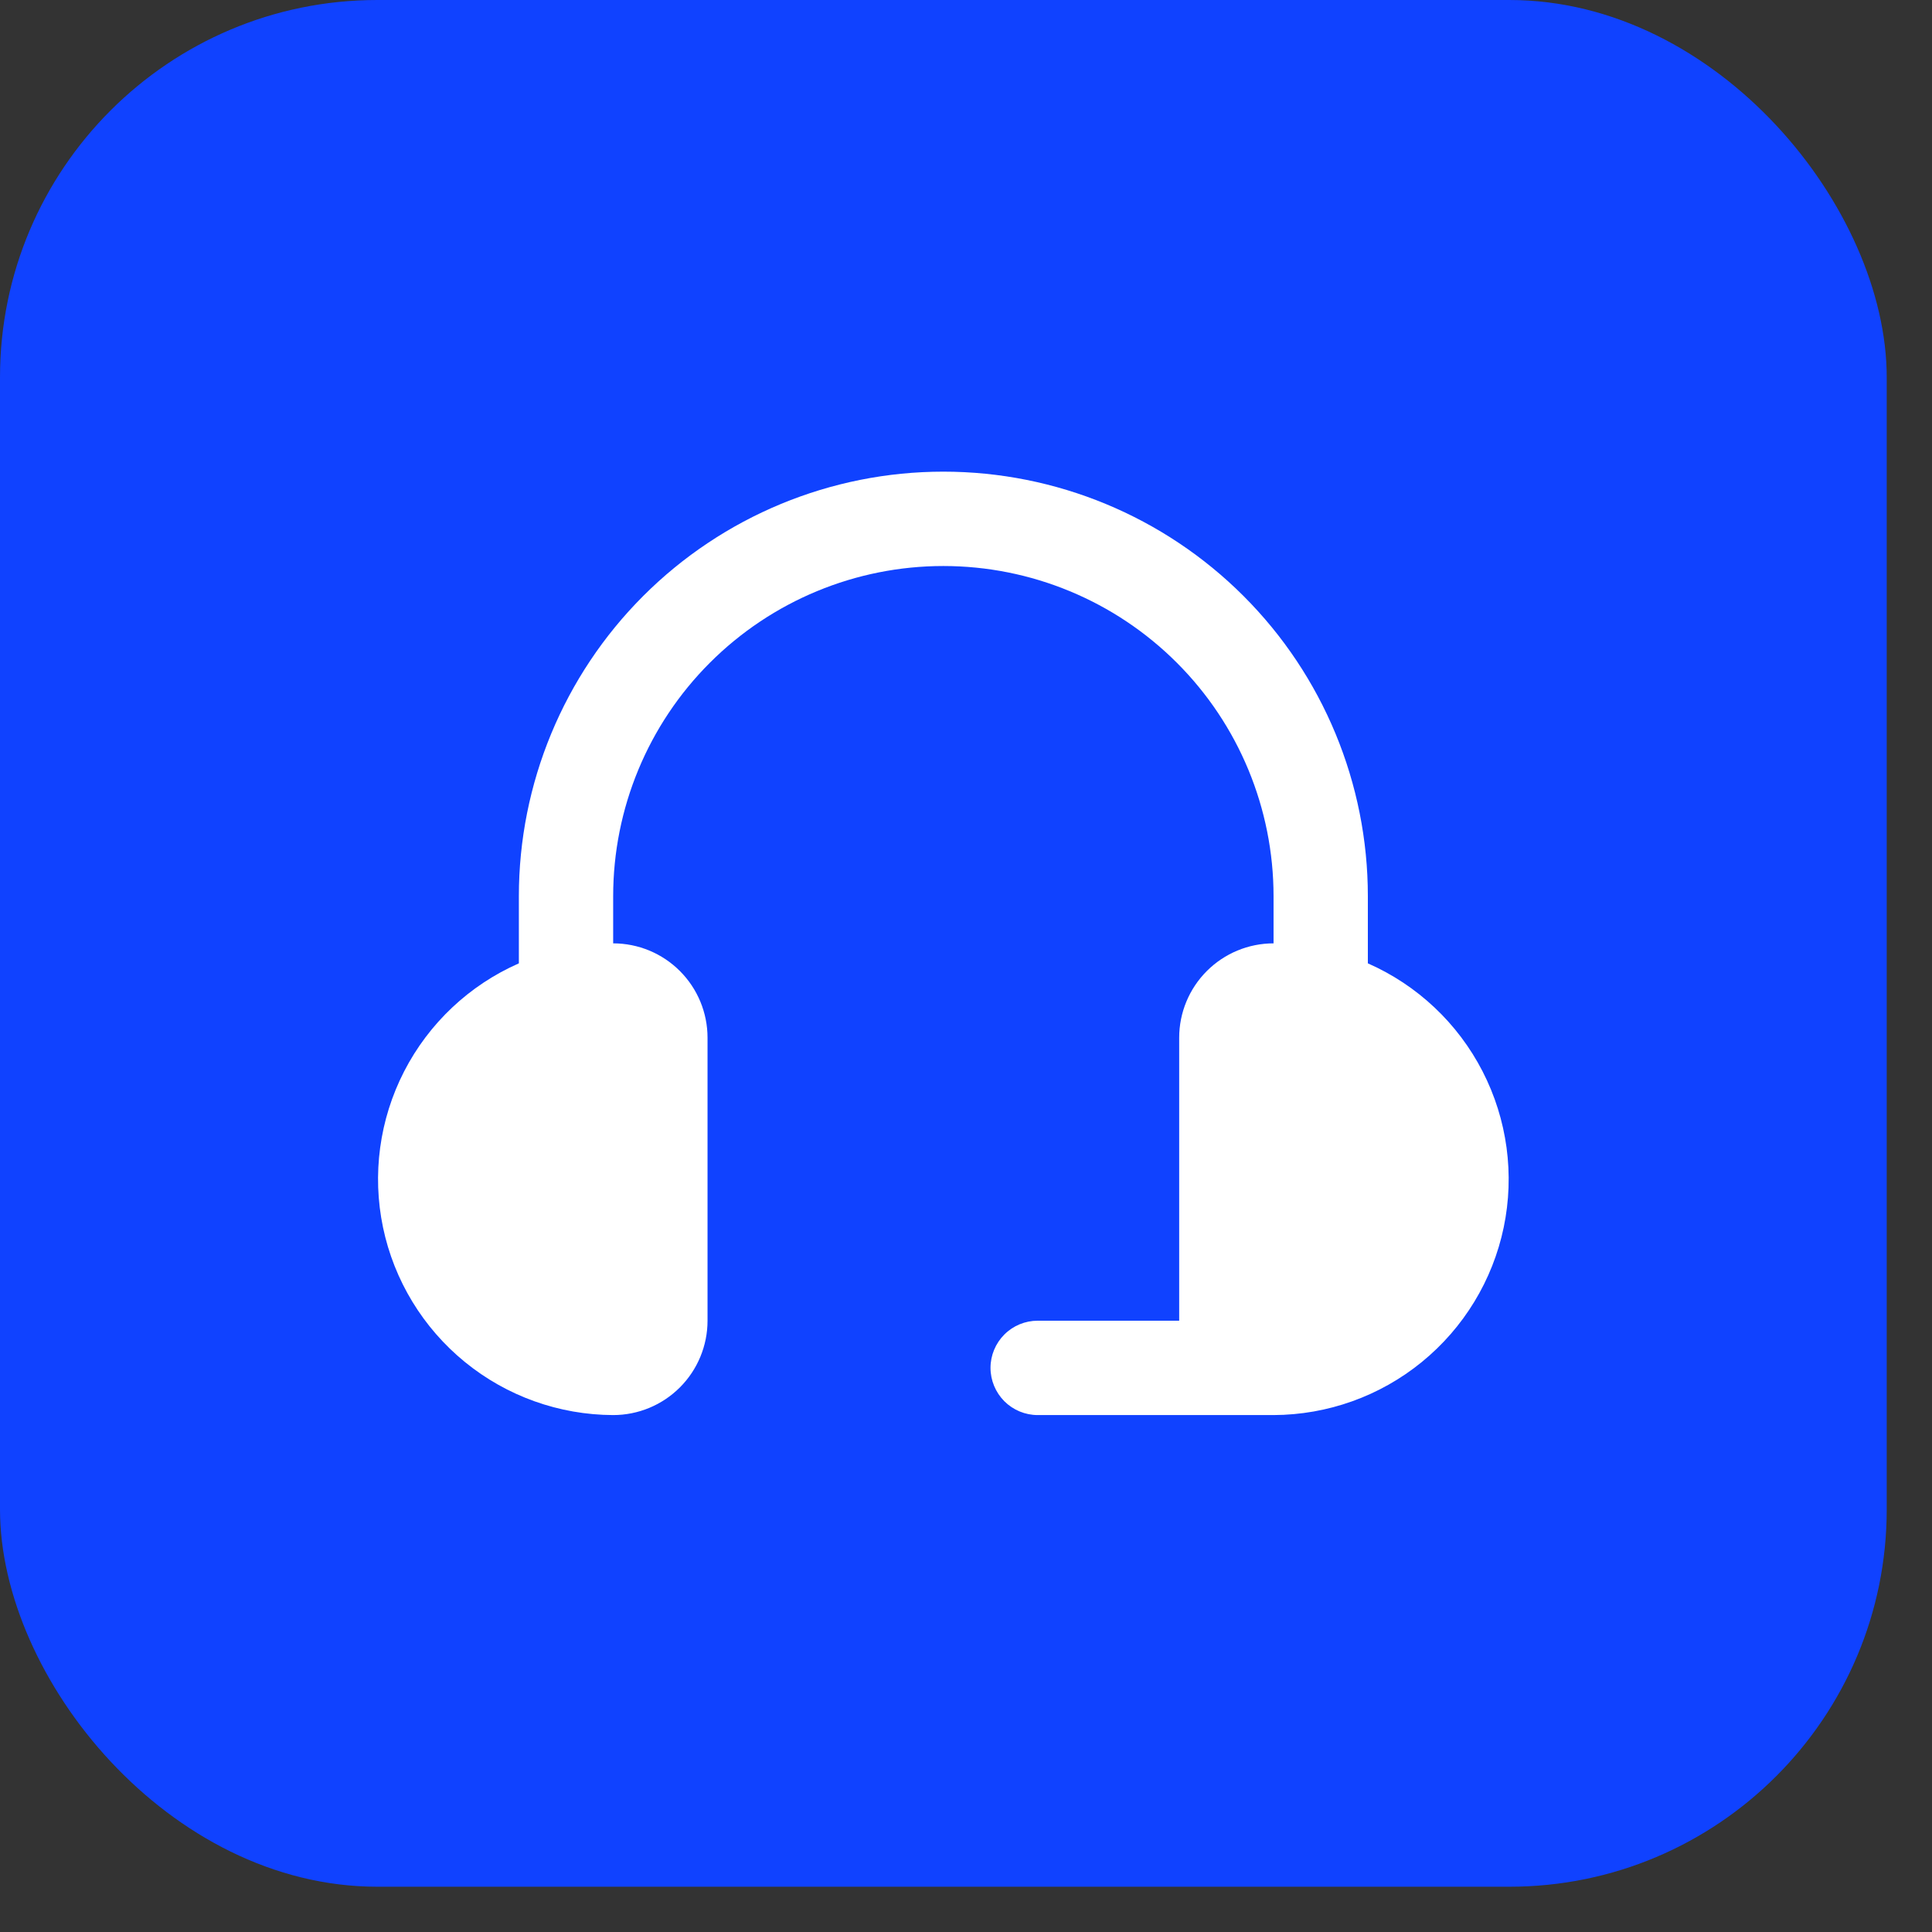
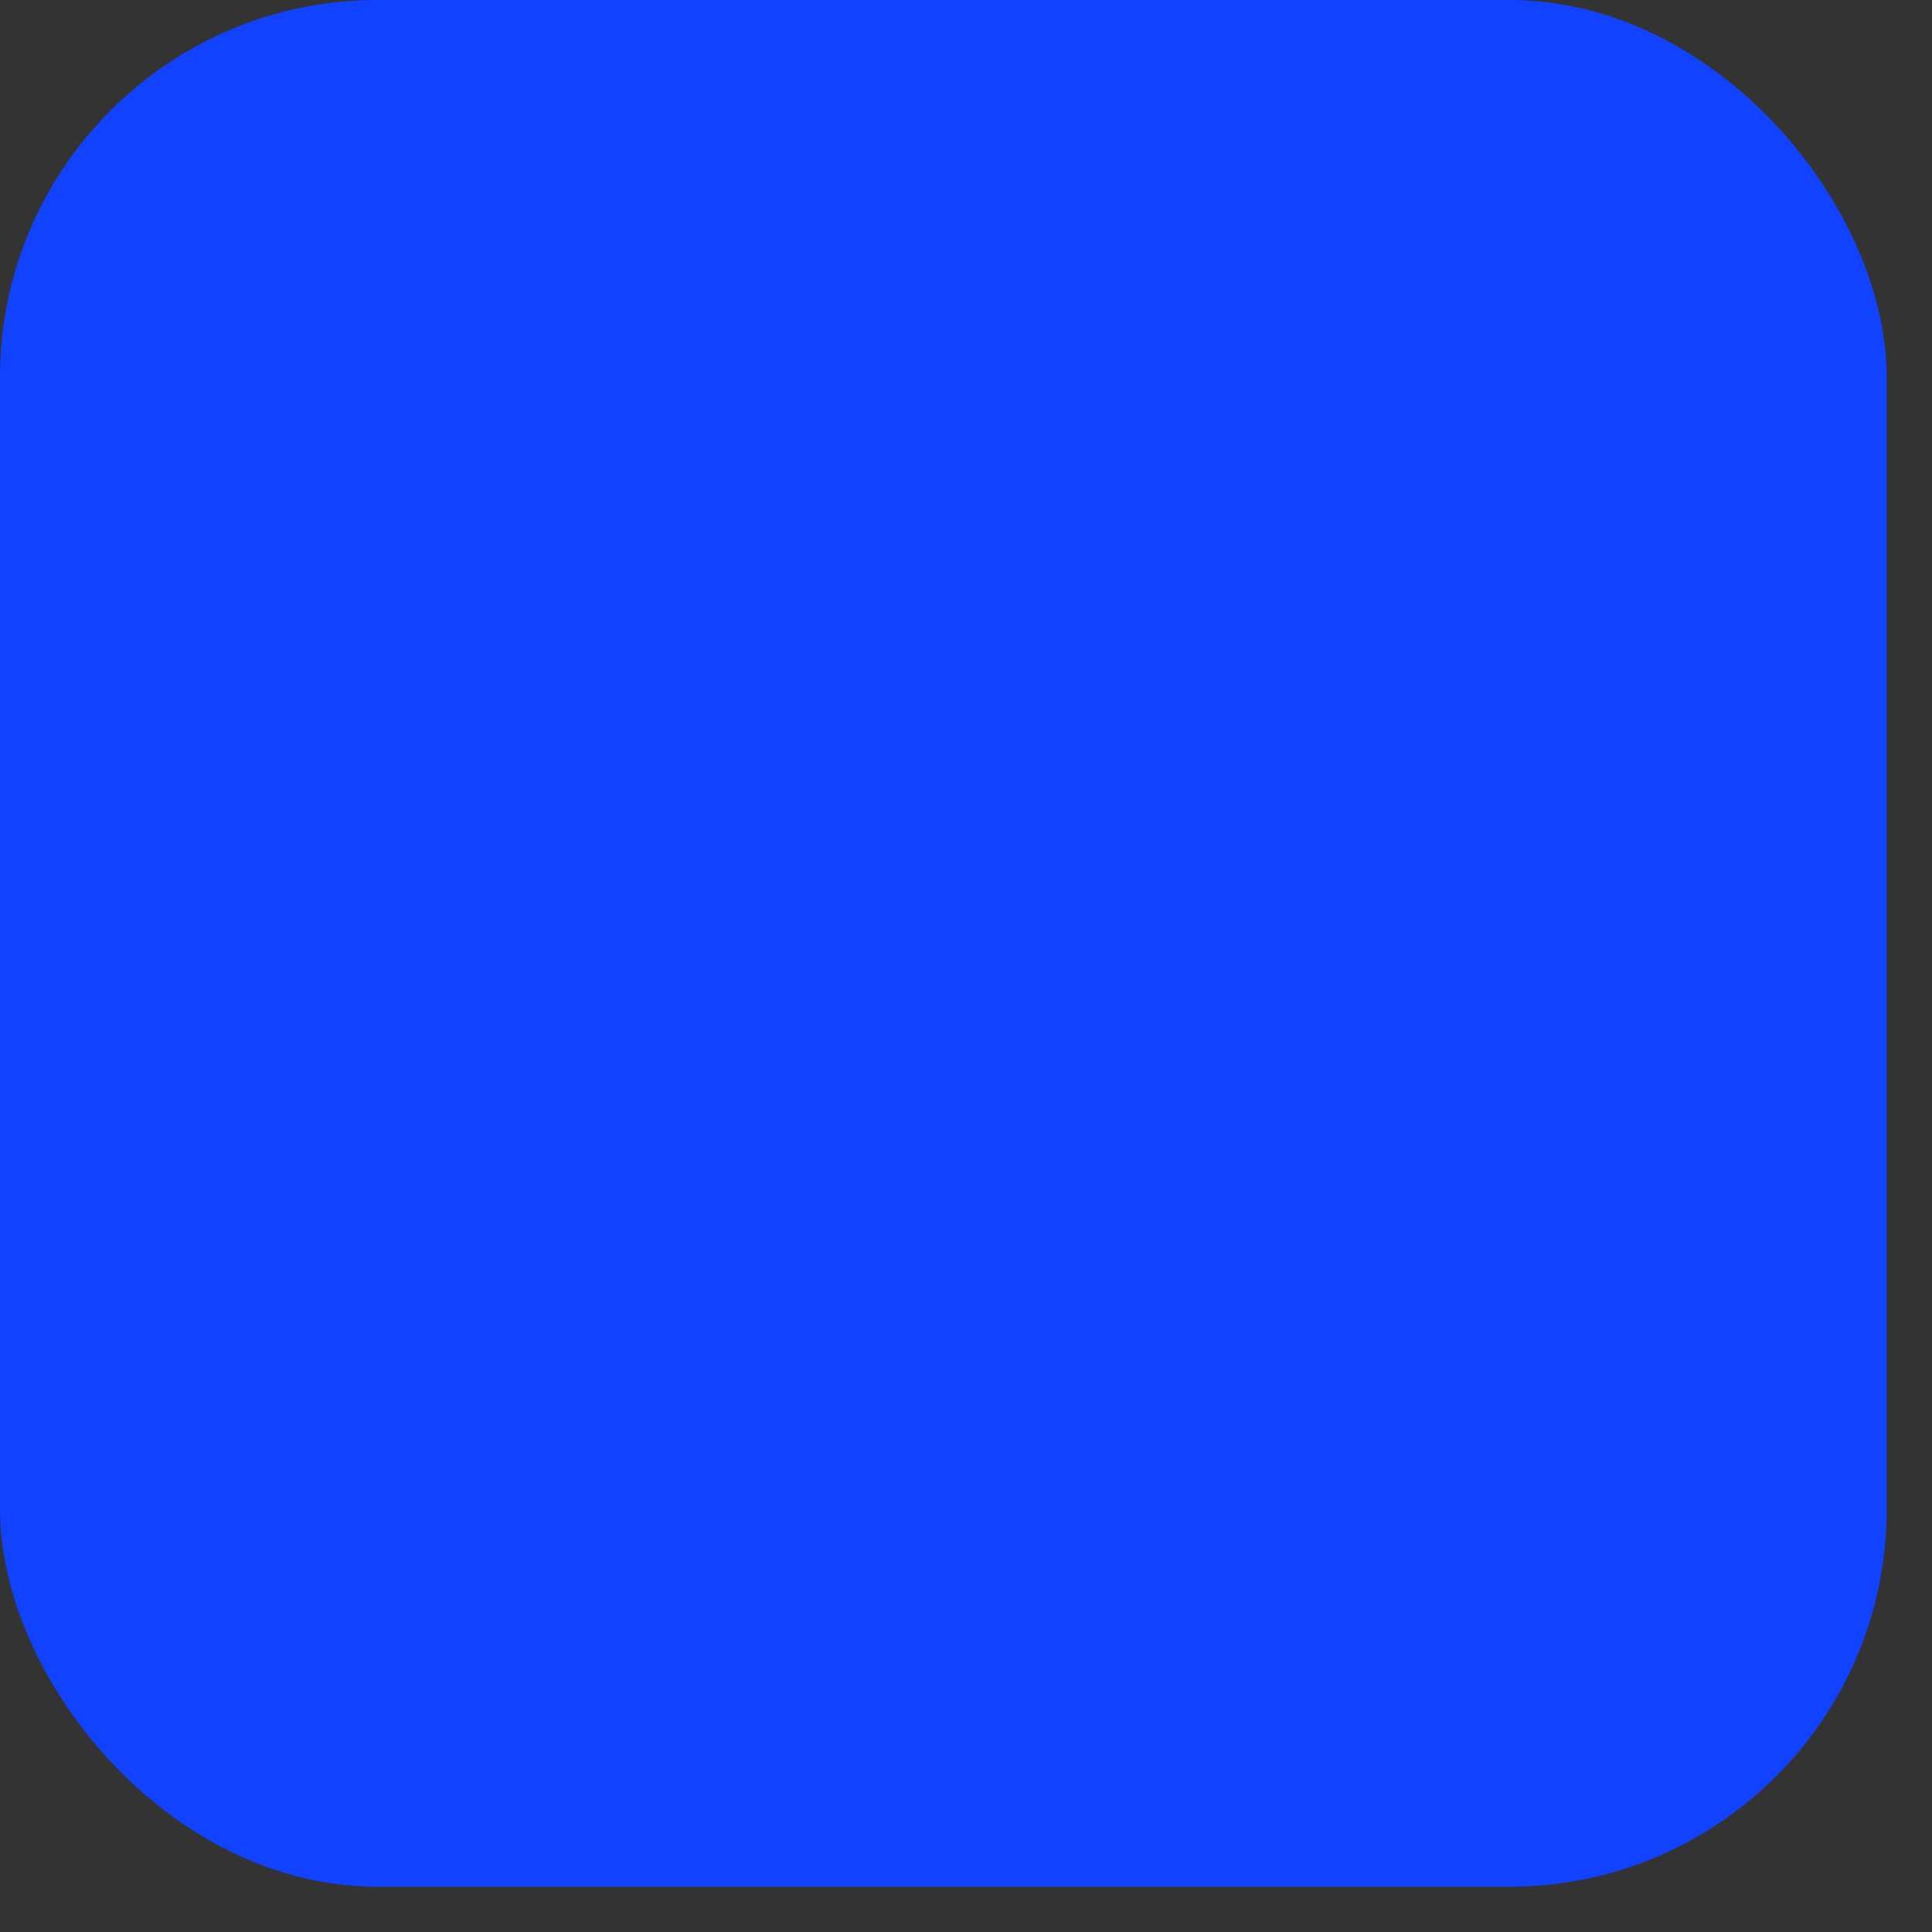
<svg xmlns="http://www.w3.org/2000/svg" width="32" height="32" viewBox="0 0 32 32" fill="none">
  <rect x="0" y="0" width="32" height="32" fill="#333333" stroke="none" />
  <rect width="31.25" height="31.25" rx="6.25" fill="#1042FF" />
  <g clip-path="url(#clip0_2001_48)">
-     <path d="M10.156 23.438C10.571 23.438 10.968 23.273 11.261 22.98C11.554 22.687 11.719 22.289 11.719 21.875V17.188C11.719 16.773 11.554 16.376 11.261 16.083C10.968 15.79 10.571 15.625 10.156 15.625V14.844C10.156 13.393 10.732 12.002 11.758 10.977C12.784 9.951 14.175 9.375 15.625 9.375C17.075 9.375 18.466 9.951 19.492 10.977C20.518 12.002 21.094 13.393 21.094 14.844V15.625C20.679 15.625 20.282 15.79 19.989 16.083C19.696 16.376 19.531 16.773 19.531 17.188V21.875H17.188C16.98 21.875 16.782 21.957 16.635 22.104C16.489 22.25 16.406 22.449 16.406 22.656C16.406 22.863 16.489 23.062 16.635 23.209C16.782 23.355 16.98 23.438 17.188 23.438H21.094C21.989 23.435 22.856 23.125 23.55 22.559C24.244 21.993 24.723 21.206 24.906 20.33C25.089 19.453 24.965 18.541 24.556 17.745C24.146 16.948 23.476 16.317 22.656 15.956V14.844C22.656 12.979 21.916 11.191 20.597 9.872C19.278 8.553 17.49 7.812 15.625 7.812C13.76 7.812 11.972 8.553 10.653 9.872C9.335 11.191 8.594 12.979 8.594 14.844V15.956C7.774 16.317 7.104 16.948 6.694 17.745C6.285 18.541 6.161 19.453 6.344 20.33C6.527 21.206 7.006 21.993 7.7 22.559C8.394 23.125 9.261 23.435 10.156 23.438Z" fill="white" />
-   </g>
+     </g>
  <defs>
    <clipPath id="clip0_2001_48">
      <rect width="18.75" height="18.75" fill="white" transform="translate(6.25 6.25)" />
    </clipPath>
  </defs>
</svg>